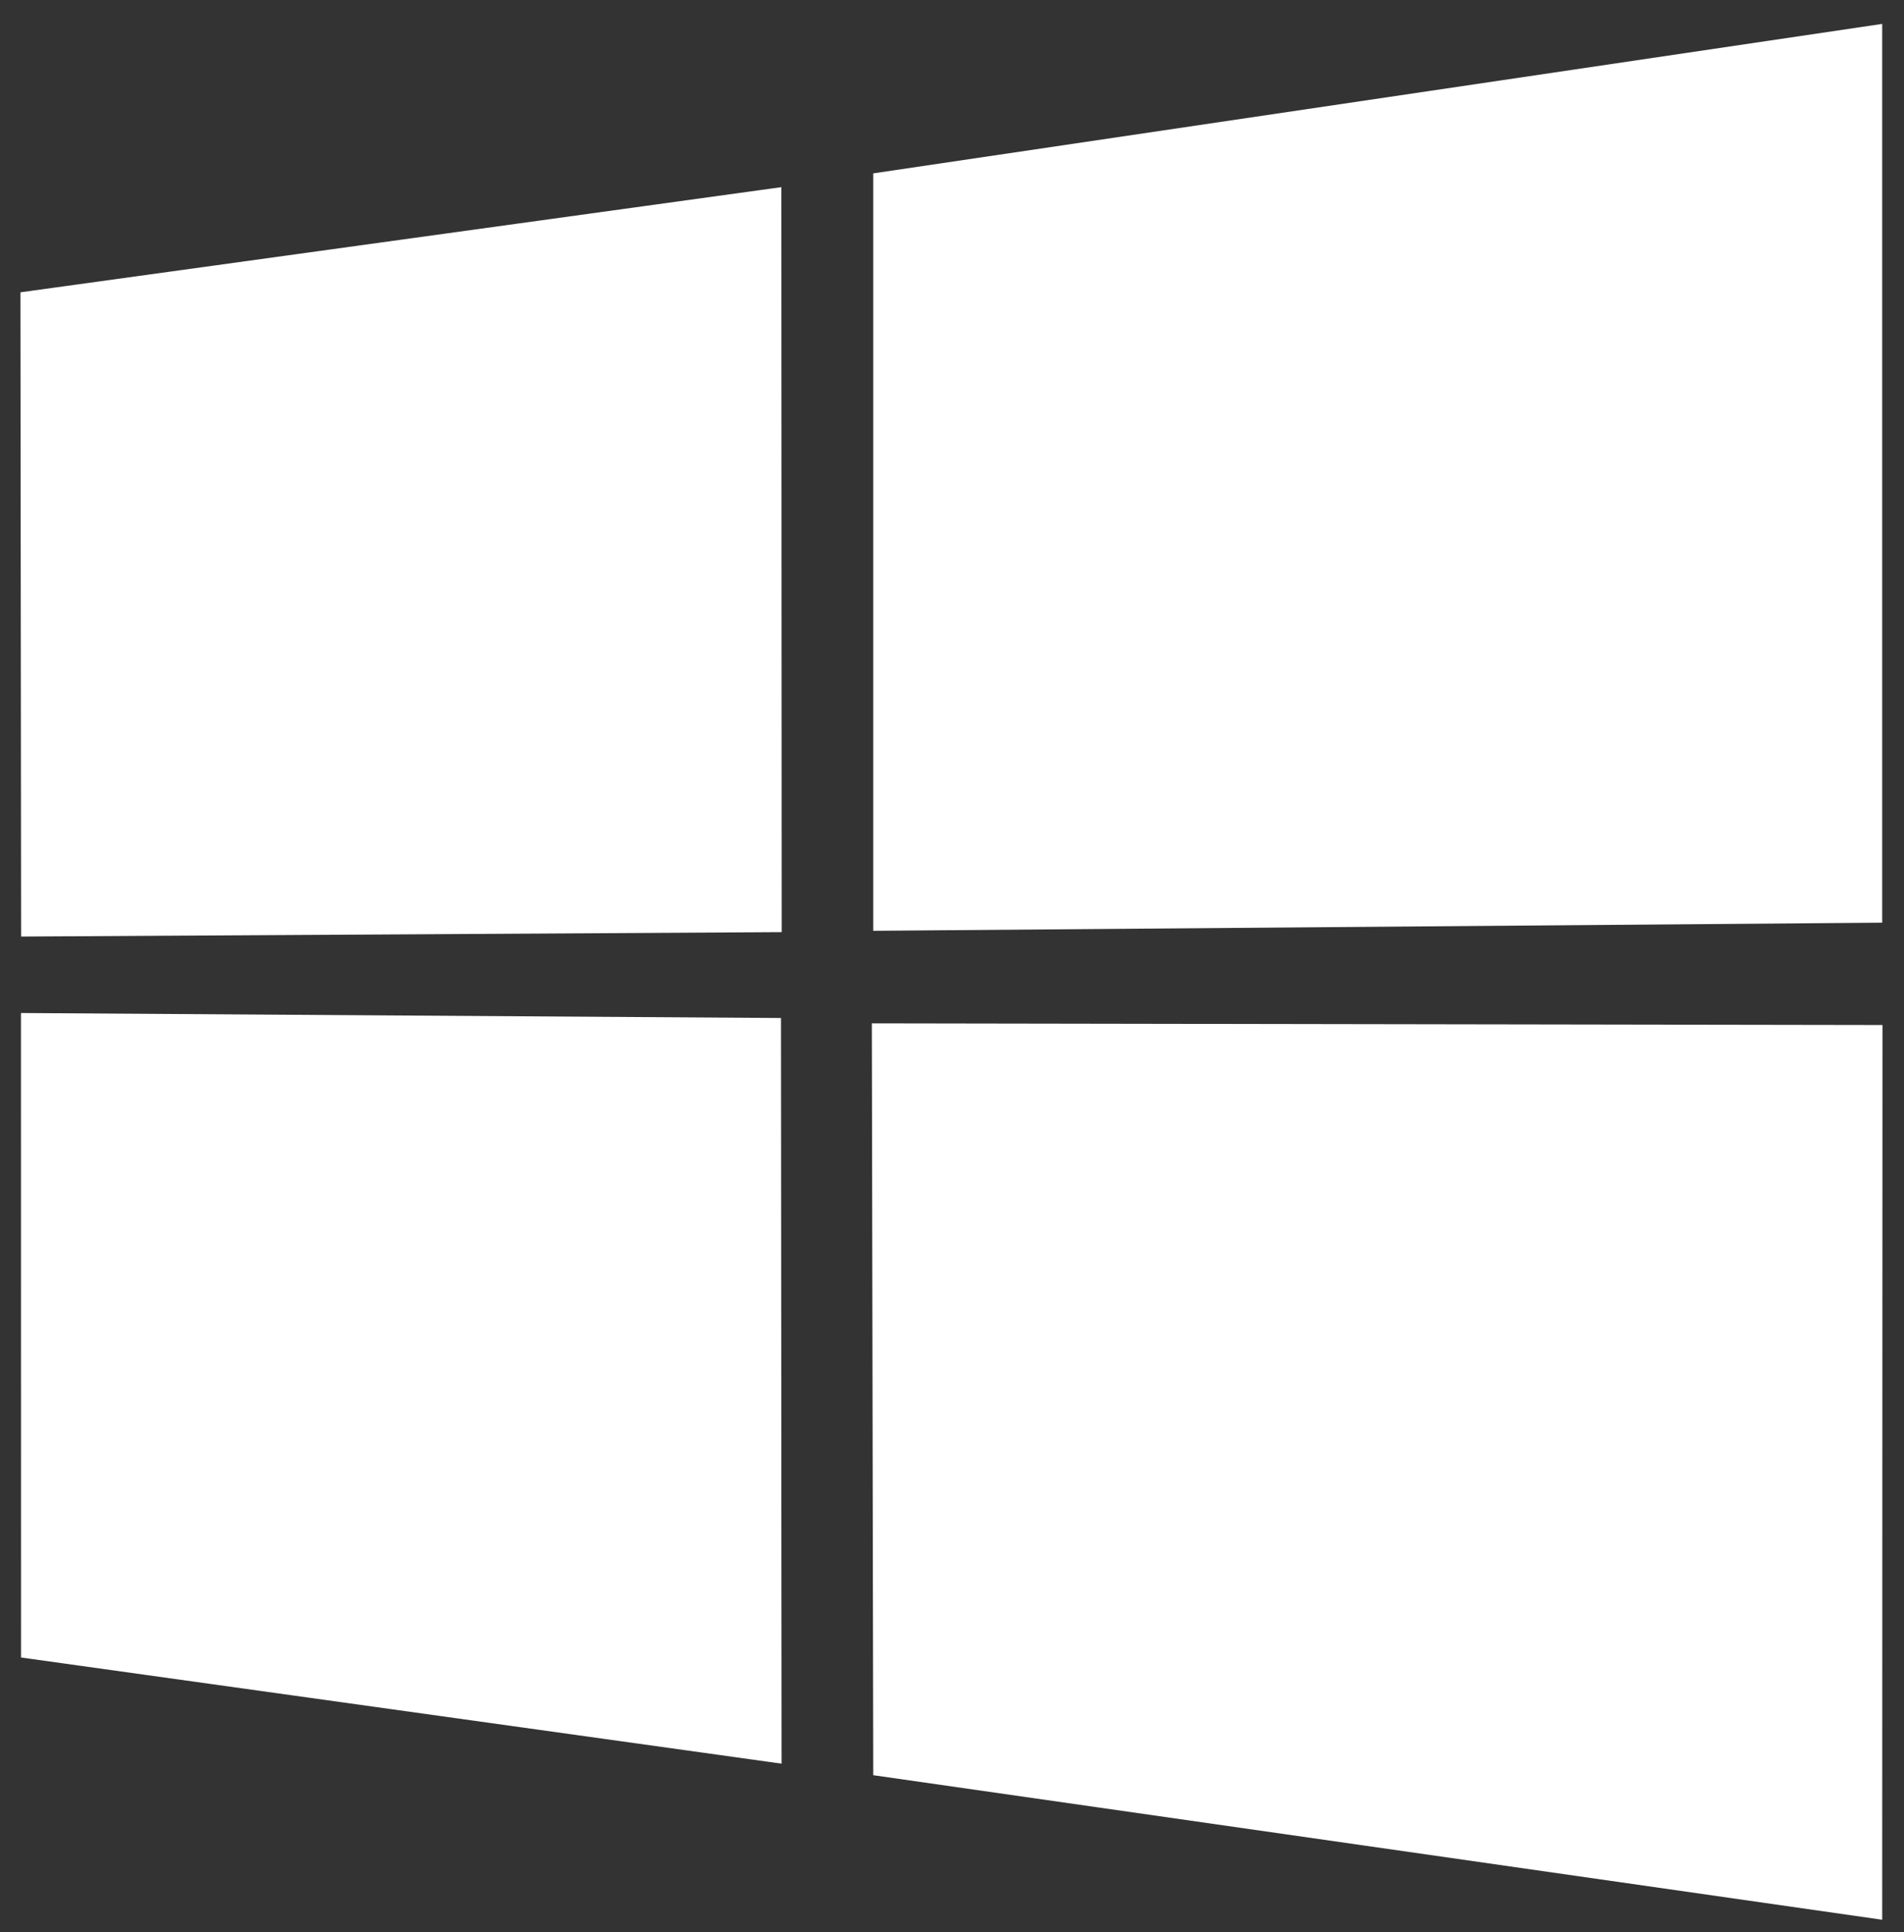
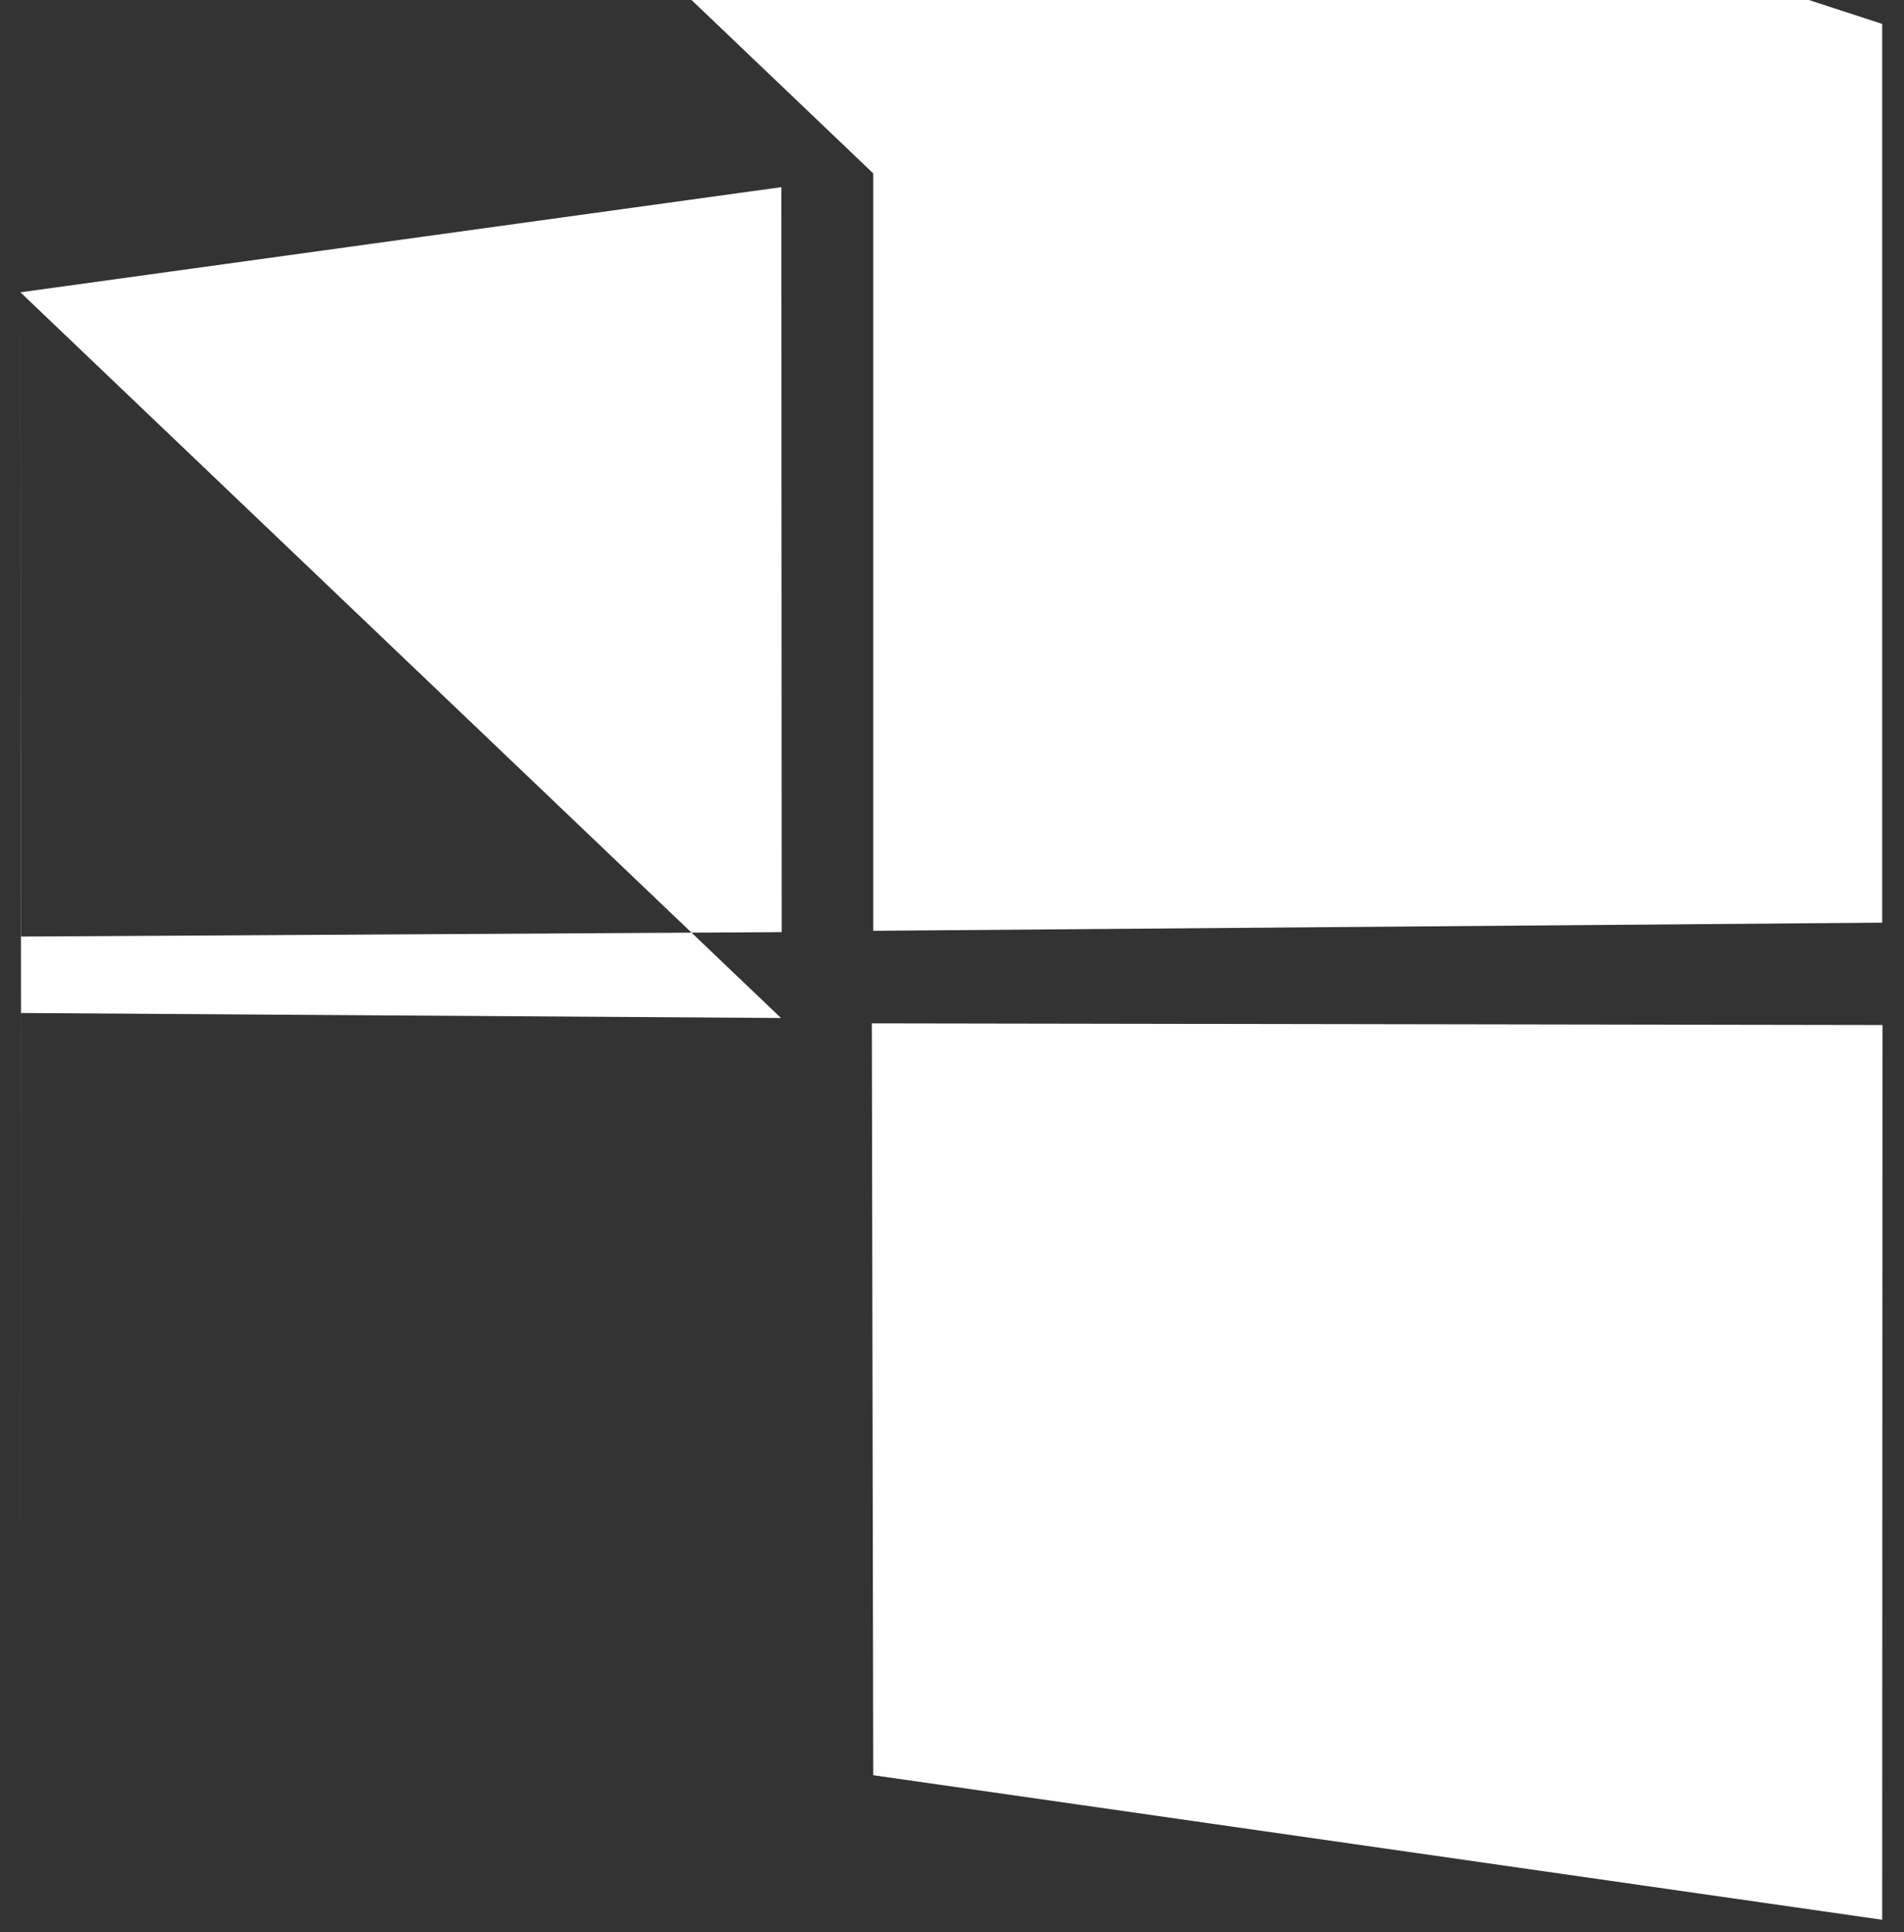
<svg xmlns="http://www.w3.org/2000/svg" width="69" height="70" fill="none">
  <rect width="100%" height="100%" fill="#333333" stroke="none" />
-   <path d="M.74 10.59l27.577-3.81.012 26.99-27.564.16L.74 10.59zm27.563 26.29l.022 27.015L.762 60.049.76 36.7l27.543.181zm3.343-30.599L68.21.866v32.561l-36.564.295V6.282zM68.22 37.134L68.21 69.55l-36.564-5.237-.051-27.238 36.624.06z" fill="#fff" />
+   <path d="M.74 10.59l27.577-3.81.012 26.99-27.564.16L.74 10.59zl.022 27.015L.762 60.049.76 36.7l27.543.181zm3.343-30.599L68.21.866v32.561l-36.564.295V6.282zM68.22 37.134L68.21 69.55l-36.564-5.237-.051-27.238 36.624.06z" fill="#fff" />
</svg>